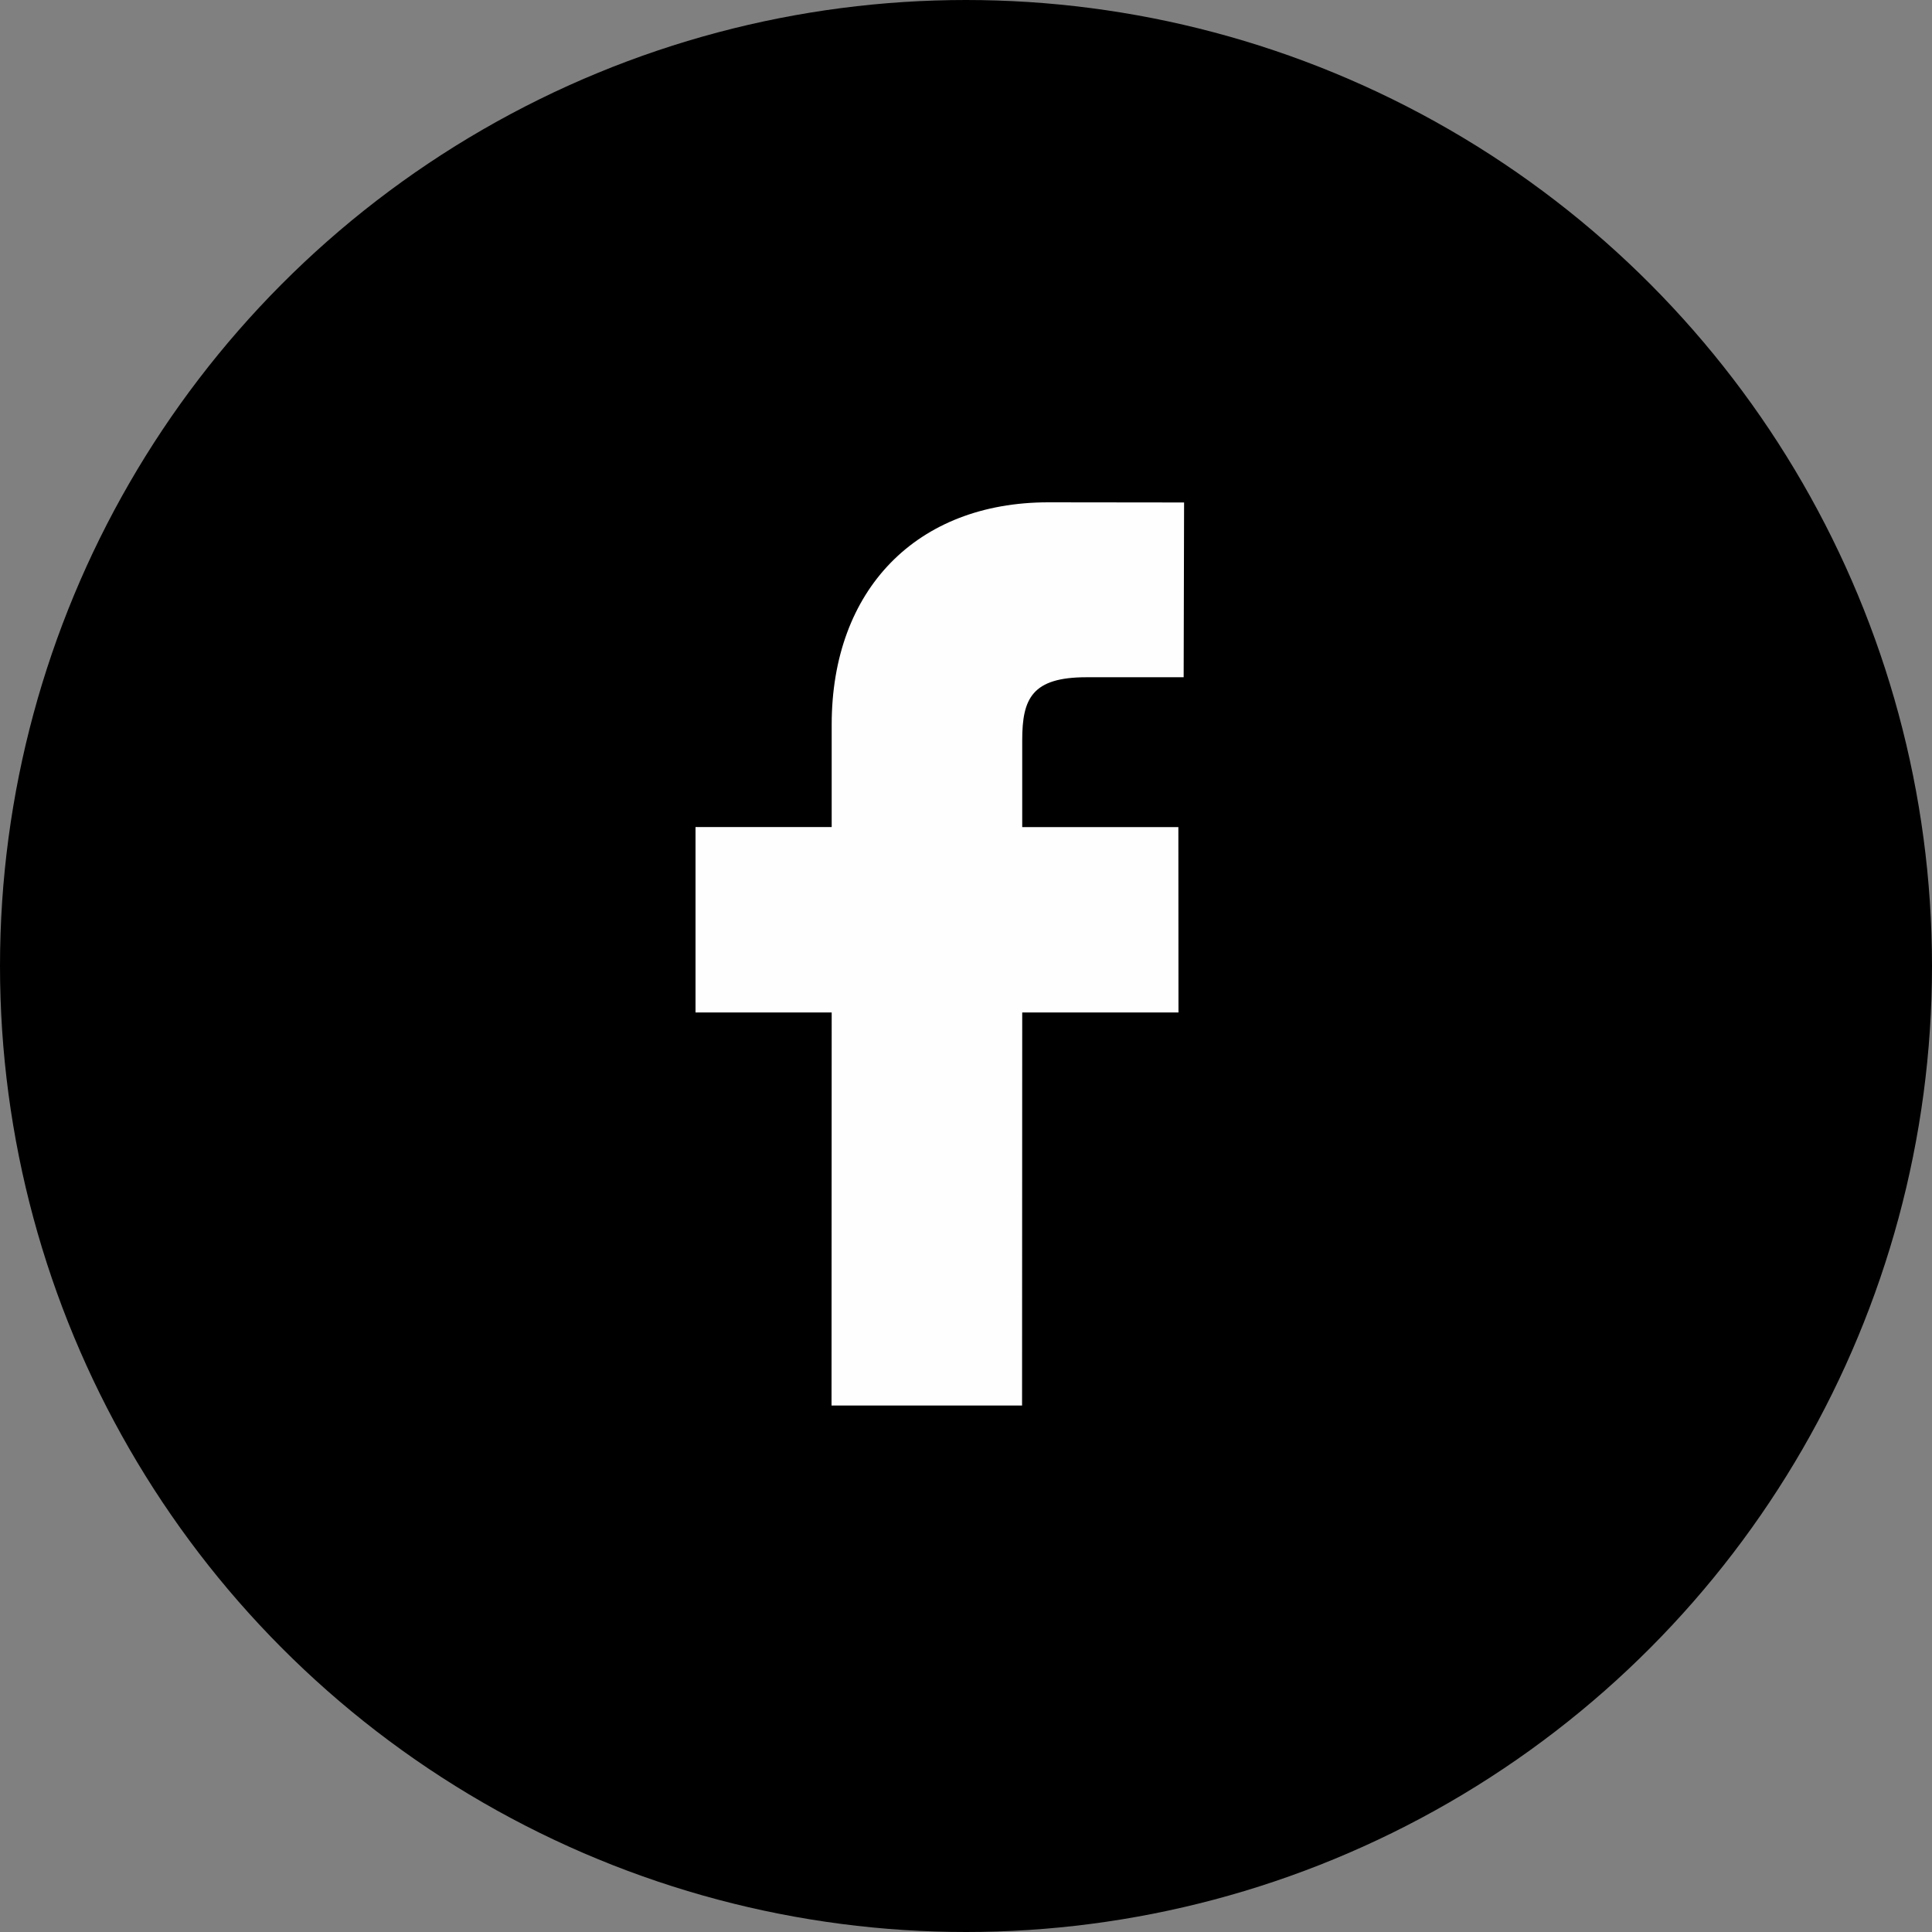
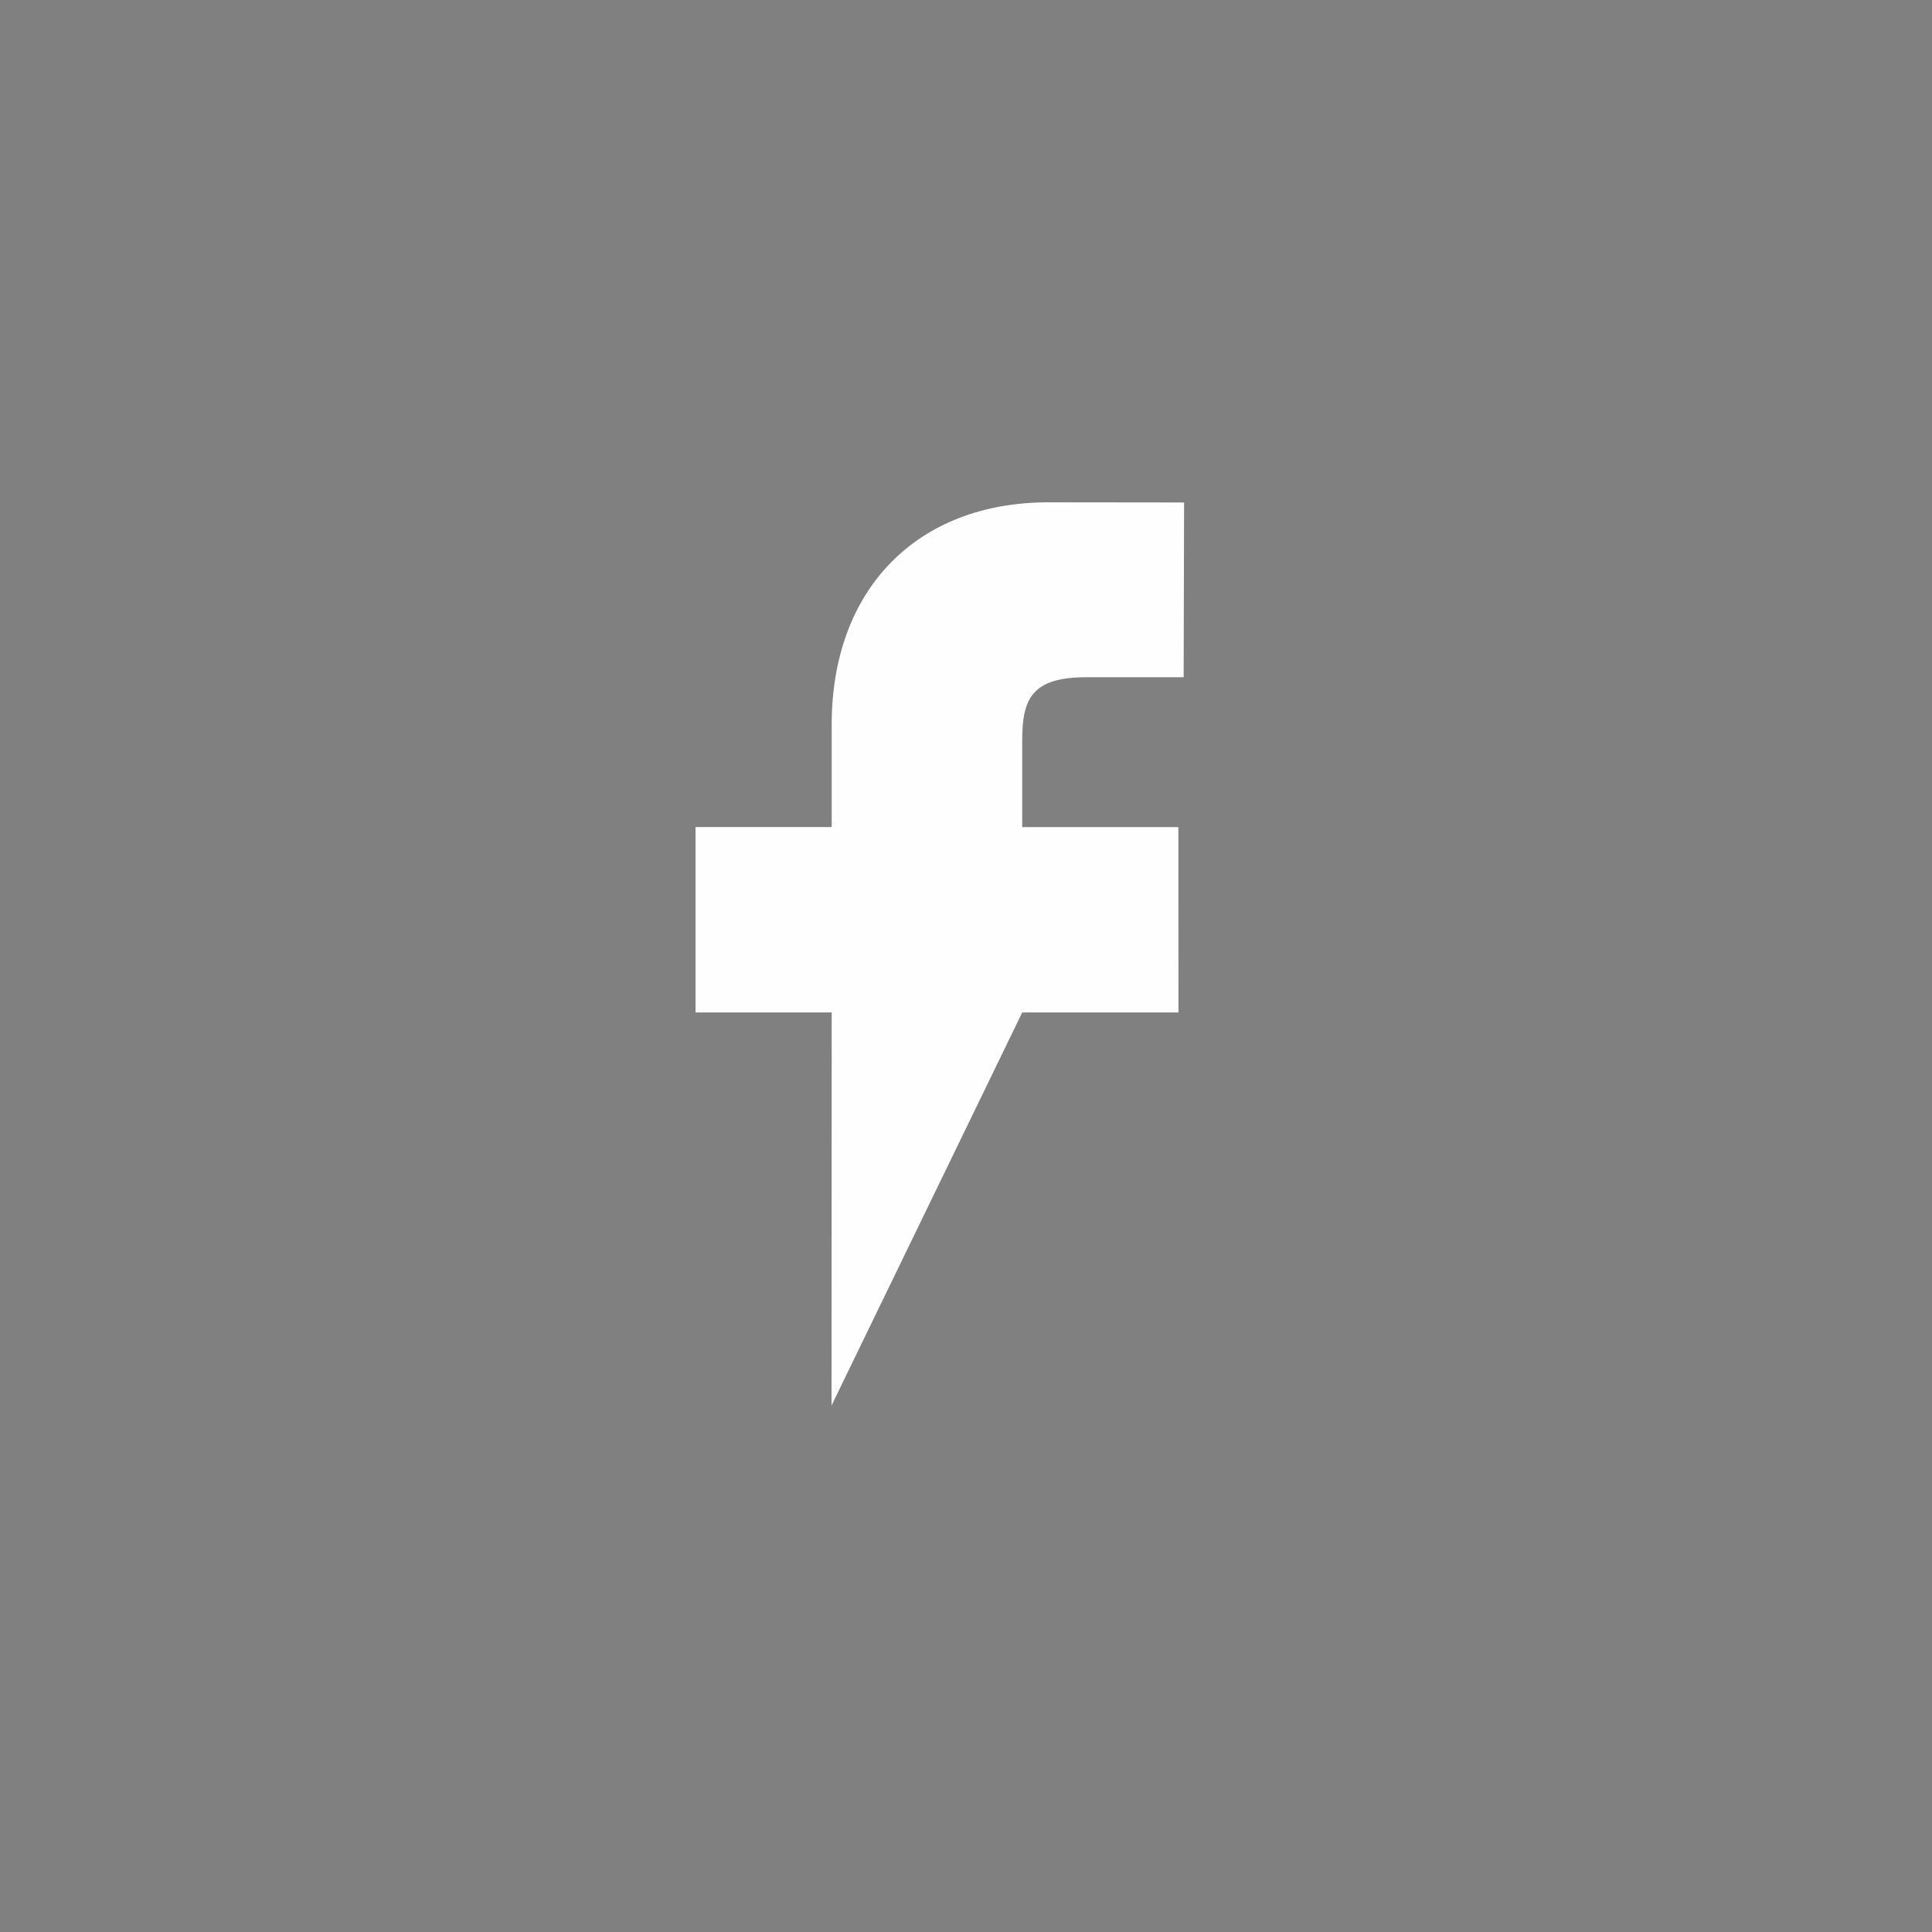
<svg xmlns="http://www.w3.org/2000/svg" width="50" height="50" viewBox="0 0 50 50" fill="none">
  <rect x="0" y="0" width="50" height="50" fill="#808080" stroke="none" />
-   <circle cx="25" cy="25" r="24" fill="black" stroke="black" stroke-width="2" />
-   <path d="M30.644 13.004L27.131 13C23.725 13 21.524 15.257 21.524 18.753V21.404H18V26.202H21.524L21.52 36.375H26.451L26.455 26.202H30.499L30.496 21.405H26.455V19.156C26.455 18.075 26.711 17.527 28.119 17.527L30.633 17.526L30.644 13.004Z" fill="#FEFEFE" />
+   <path d="M30.644 13.004L27.131 13C23.725 13 21.524 15.257 21.524 18.753V21.404H18V26.202H21.524L21.52 36.375L26.455 26.202H30.499L30.496 21.405H26.455V19.156C26.455 18.075 26.711 17.527 28.119 17.527L30.633 17.526L30.644 13.004Z" fill="#FEFEFE" />
</svg>